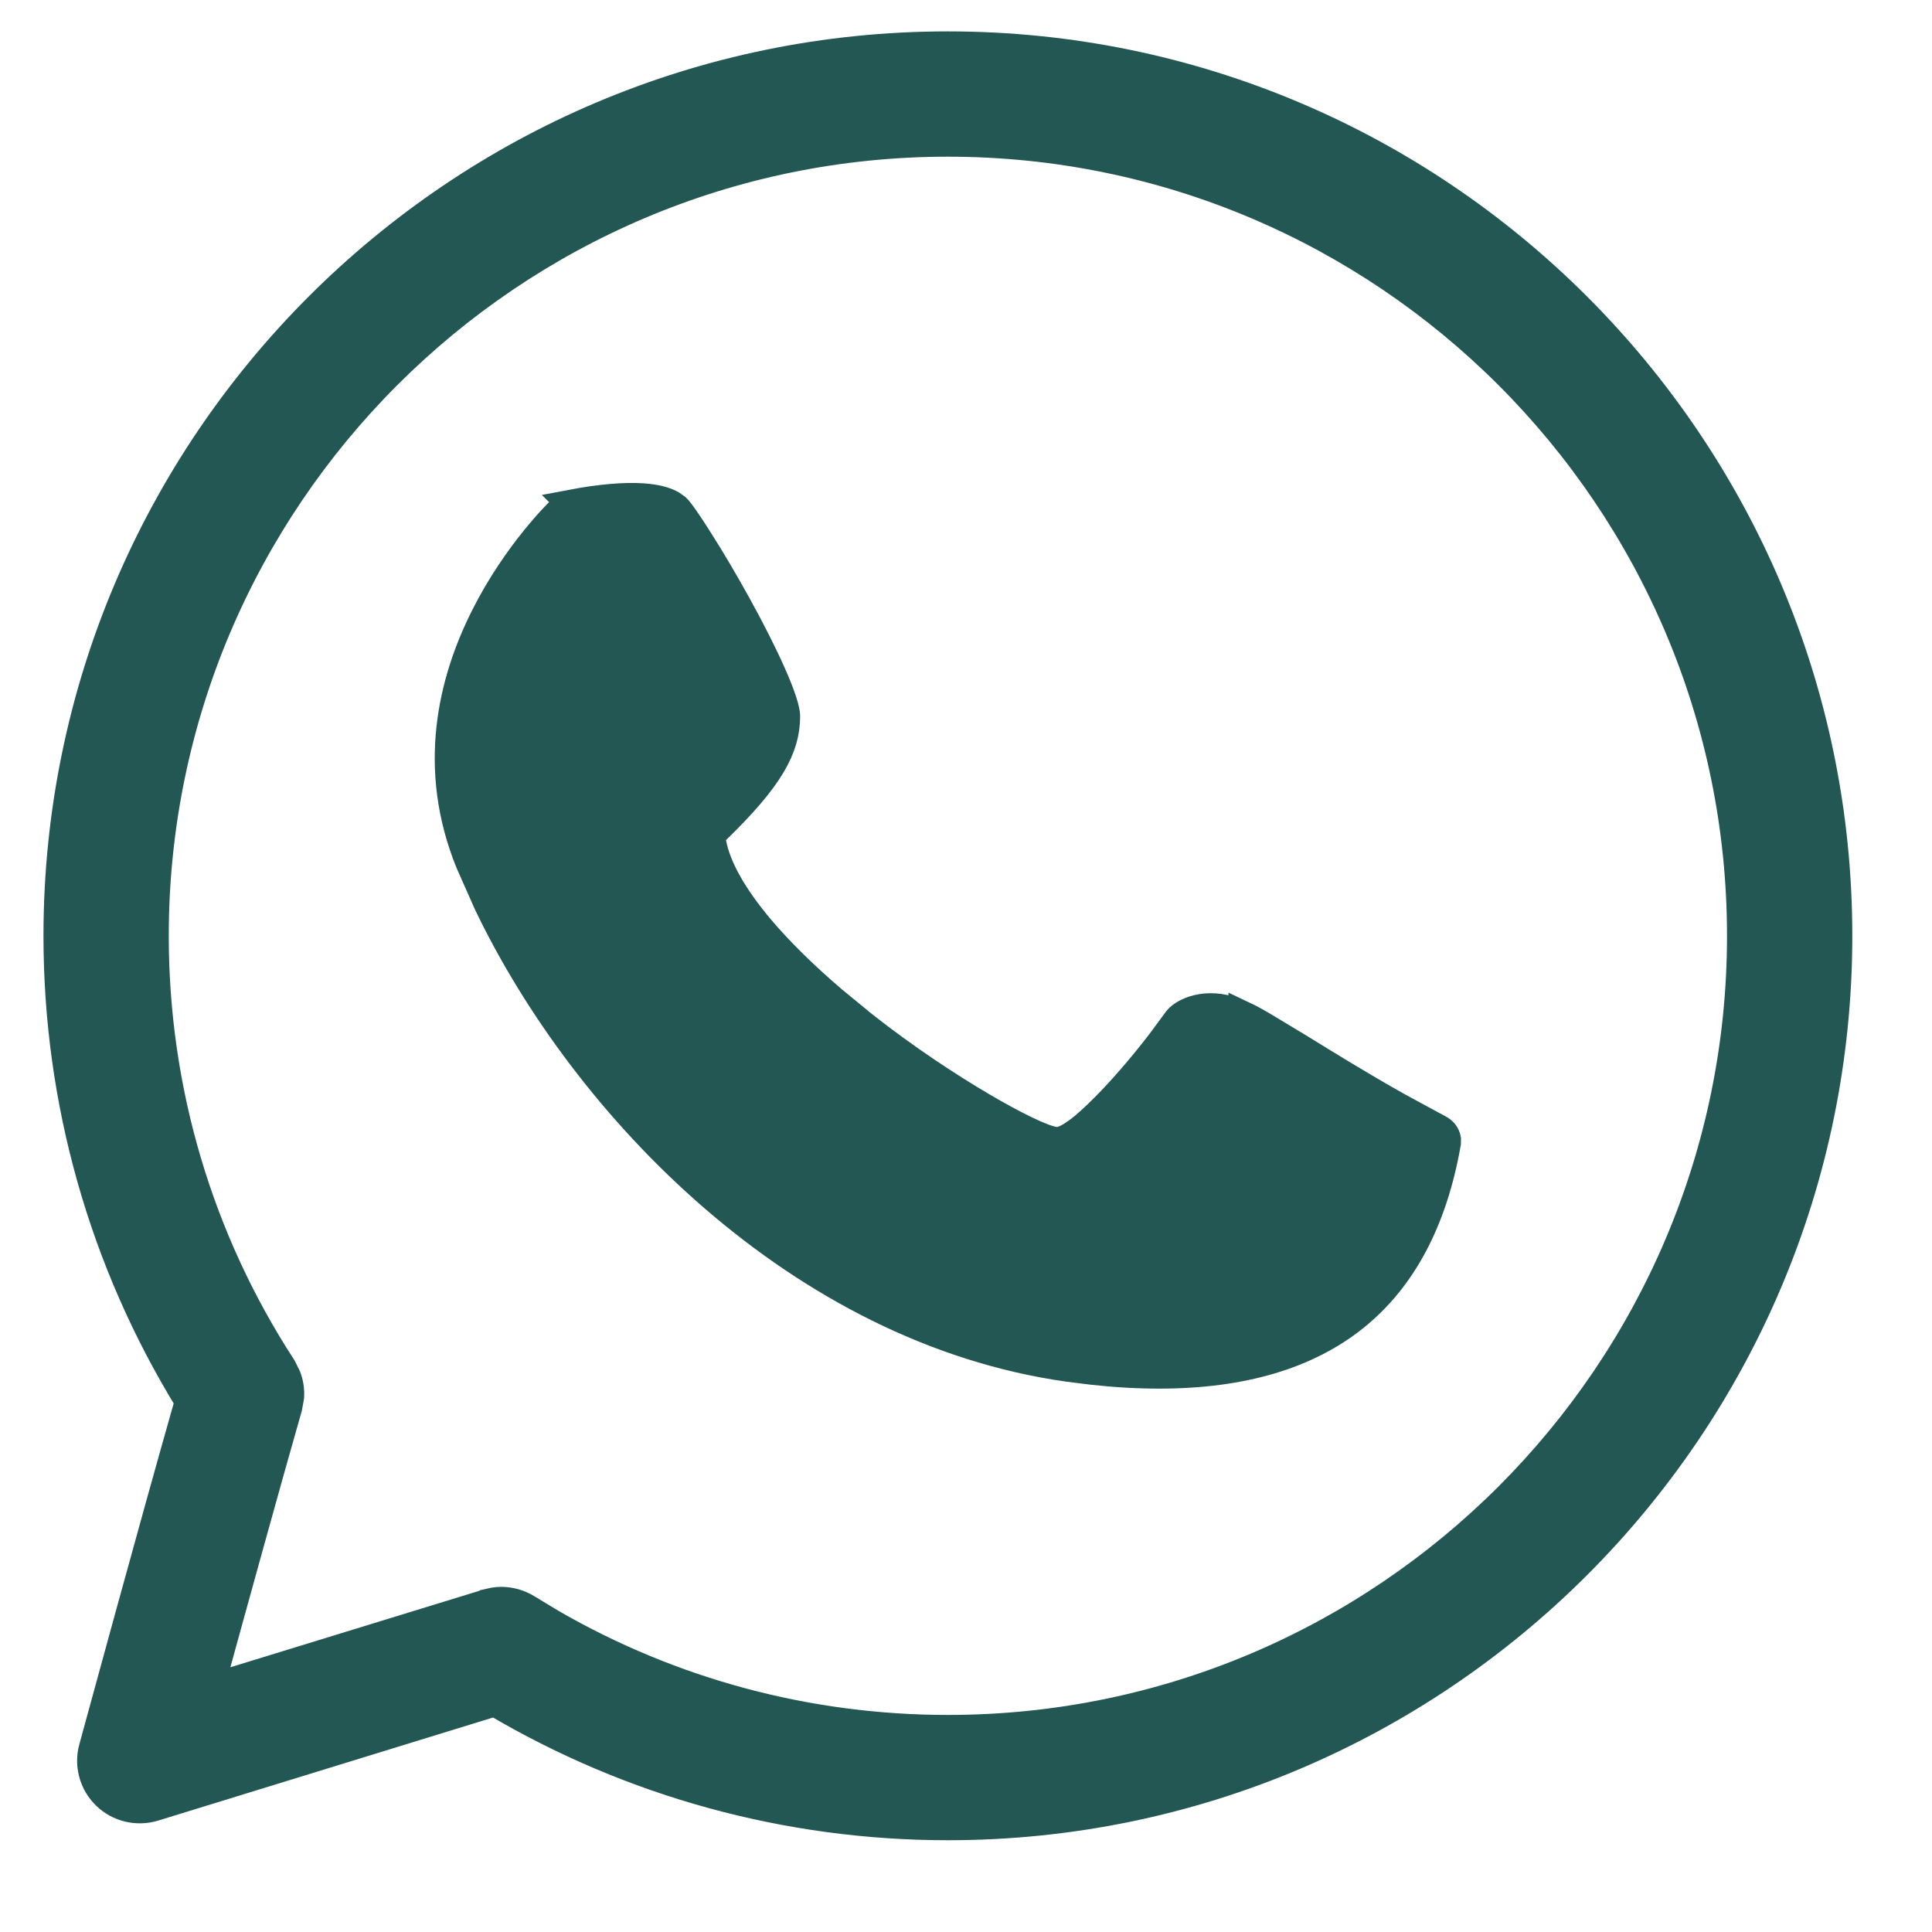
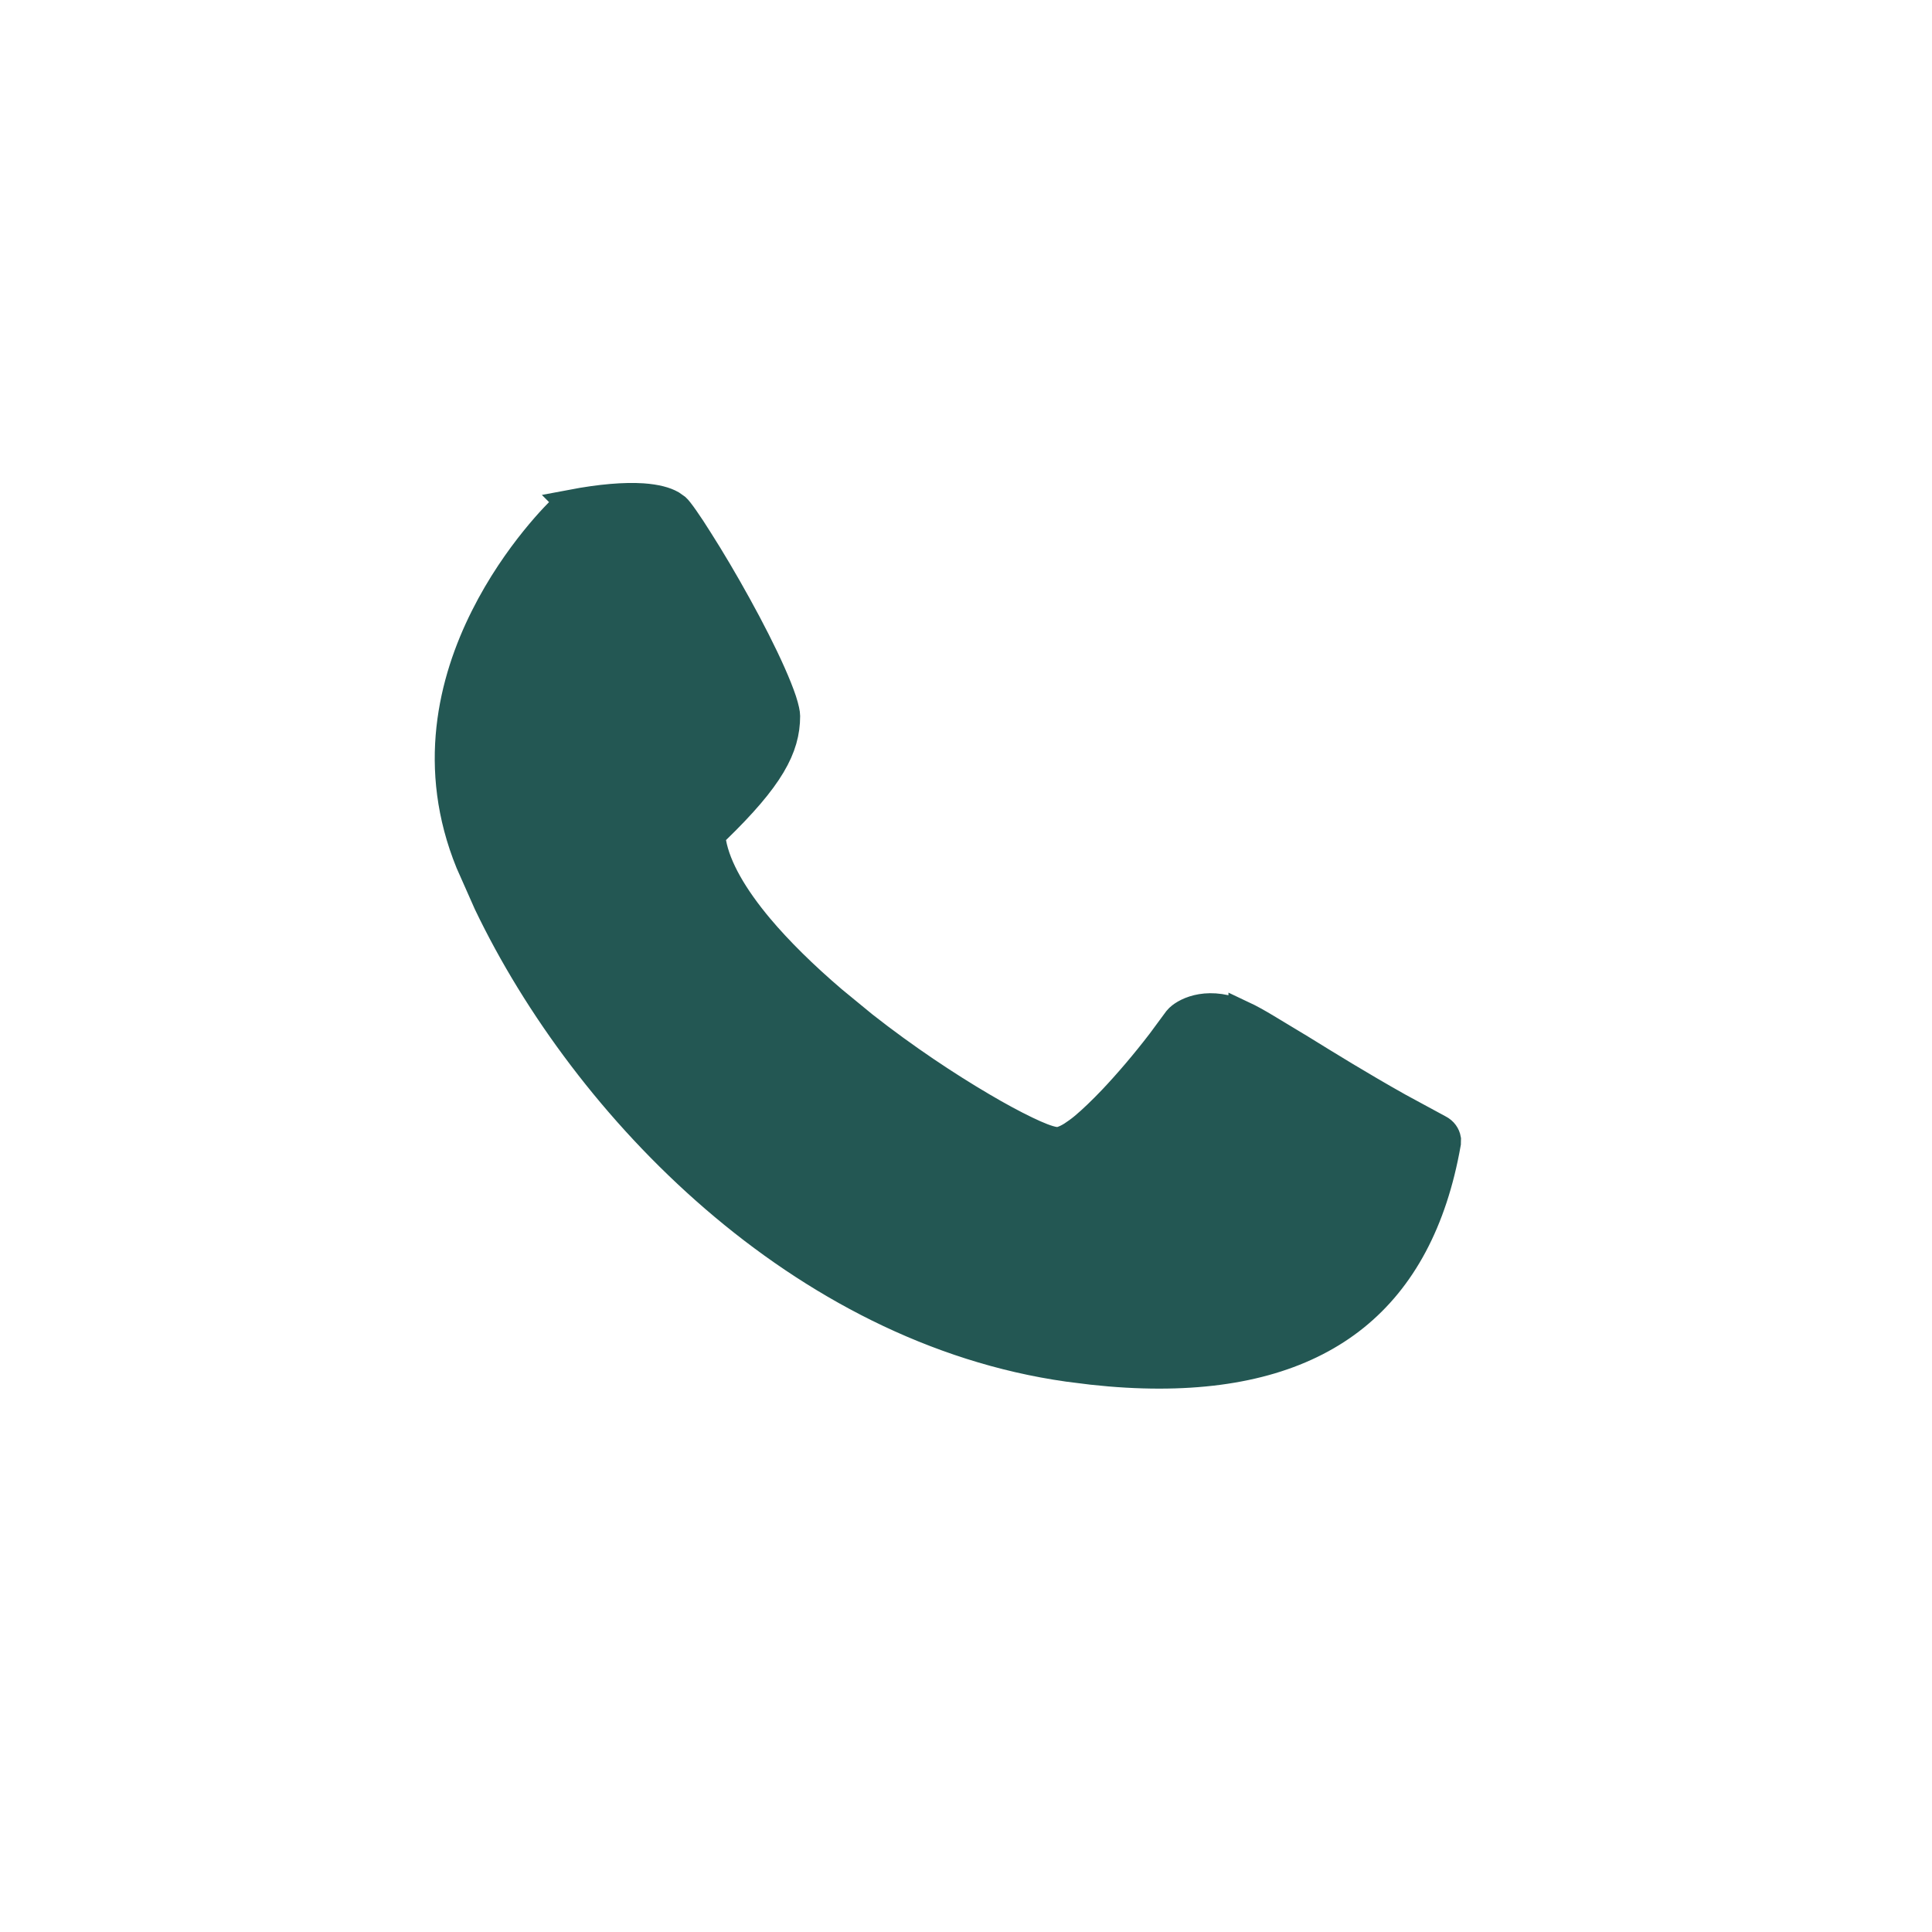
<svg xmlns="http://www.w3.org/2000/svg" width="20" height="20" viewBox="0 0 20 20" fill="none">
-   <path d="M9.812 0.475C14.893 0.475 19.025 4.607 19.025 9.688C19.025 14.768 14.893 18.9 9.812 18.9C8.156 18.9 6.54 18.456 5.123 17.617L1.594 18.703C1.421 18.756 1.231 18.712 1.101 18.586C0.969 18.459 0.918 18.271 0.966 18.096L0.967 18.095V18.093C0.967 18.091 0.968 18.089 0.969 18.087C0.97 18.082 0.972 18.074 0.975 18.064C0.98 18.045 0.988 18.018 0.997 17.983C1.016 17.914 1.044 17.814 1.077 17.691C1.144 17.446 1.236 17.108 1.34 16.731C1.54 16.003 1.782 15.13 1.96 14.506C1.07 13.058 0.6 11.398 0.6 9.688C0.6 4.607 4.732 0.475 9.812 0.475ZM9.812 1.472C5.283 1.472 1.597 5.158 1.597 9.688C1.597 11.282 2.054 12.828 2.919 14.158L2.967 14.254C2.992 14.32 3.003 14.391 2.998 14.462L2.979 14.567C2.763 15.322 2.405 16.619 2.168 17.483L5.043 16.6L5.044 16.599L5.116 16.583C5.14 16.579 5.165 16.577 5.189 16.577C5.281 16.577 5.374 16.603 5.455 16.653L5.701 16.802C6.947 17.523 8.362 17.903 9.812 17.903C14.342 17.903 18.028 14.217 18.028 9.688C18.028 5.158 14.342 1.472 9.812 1.472Z" fill="#235753" stroke="#235753" stroke-width="0.3" />
  <path d="M6.652 5.153C6.793 5.163 6.888 5.19 6.949 5.225L7 5.261C7.01 5.27 7.038 5.304 7.083 5.368C7.126 5.429 7.178 5.508 7.236 5.601C7.354 5.786 7.494 6.022 7.629 6.267C7.764 6.511 7.892 6.762 7.986 6.974C8.033 7.08 8.071 7.175 8.097 7.253C8.123 7.334 8.133 7.386 8.133 7.412C8.133 7.739 7.971 8.046 7.411 8.589L7.354 8.645L7.368 8.723C7.416 8.987 7.594 9.29 7.857 9.604C8.057 9.842 8.314 10.096 8.617 10.355L8.936 10.617C9.372 10.96 9.81 11.248 10.162 11.455C10.338 11.559 10.495 11.643 10.62 11.703C10.738 11.76 10.847 11.805 10.919 11.815L10.944 11.818L10.969 11.815C11.017 11.805 11.062 11.78 11.098 11.758C11.136 11.733 11.179 11.703 11.222 11.667C11.308 11.595 11.409 11.498 11.516 11.386C11.676 11.217 11.855 11.008 12.024 10.787L12.19 10.562L12.209 10.541L12.21 10.54C12.283 10.471 12.522 10.35 12.867 10.513V10.512C12.935 10.544 13.016 10.589 13.114 10.648L13.467 10.861C13.734 11.026 14.078 11.239 14.477 11.463L14.896 11.69C14.941 11.713 14.967 11.752 14.974 11.793L14.973 11.834V11.835C14.83 12.645 14.508 13.237 14.023 13.628C13.536 14.02 12.866 14.225 12.001 14.225C11.781 14.225 11.549 14.212 11.305 14.185L11.057 14.154C8.292 13.763 6.068 11.472 5.052 9.35L4.865 8.928C4.467 7.95 4.684 7.057 5.019 6.39C5.352 5.725 5.795 5.297 5.832 5.262C5.854 5.241 5.884 5.225 5.917 5.219L5.916 5.218C6.222 5.16 6.467 5.141 6.652 5.153Z" fill="#235753" stroke="#235753" stroke-width="0.3" />
</svg>